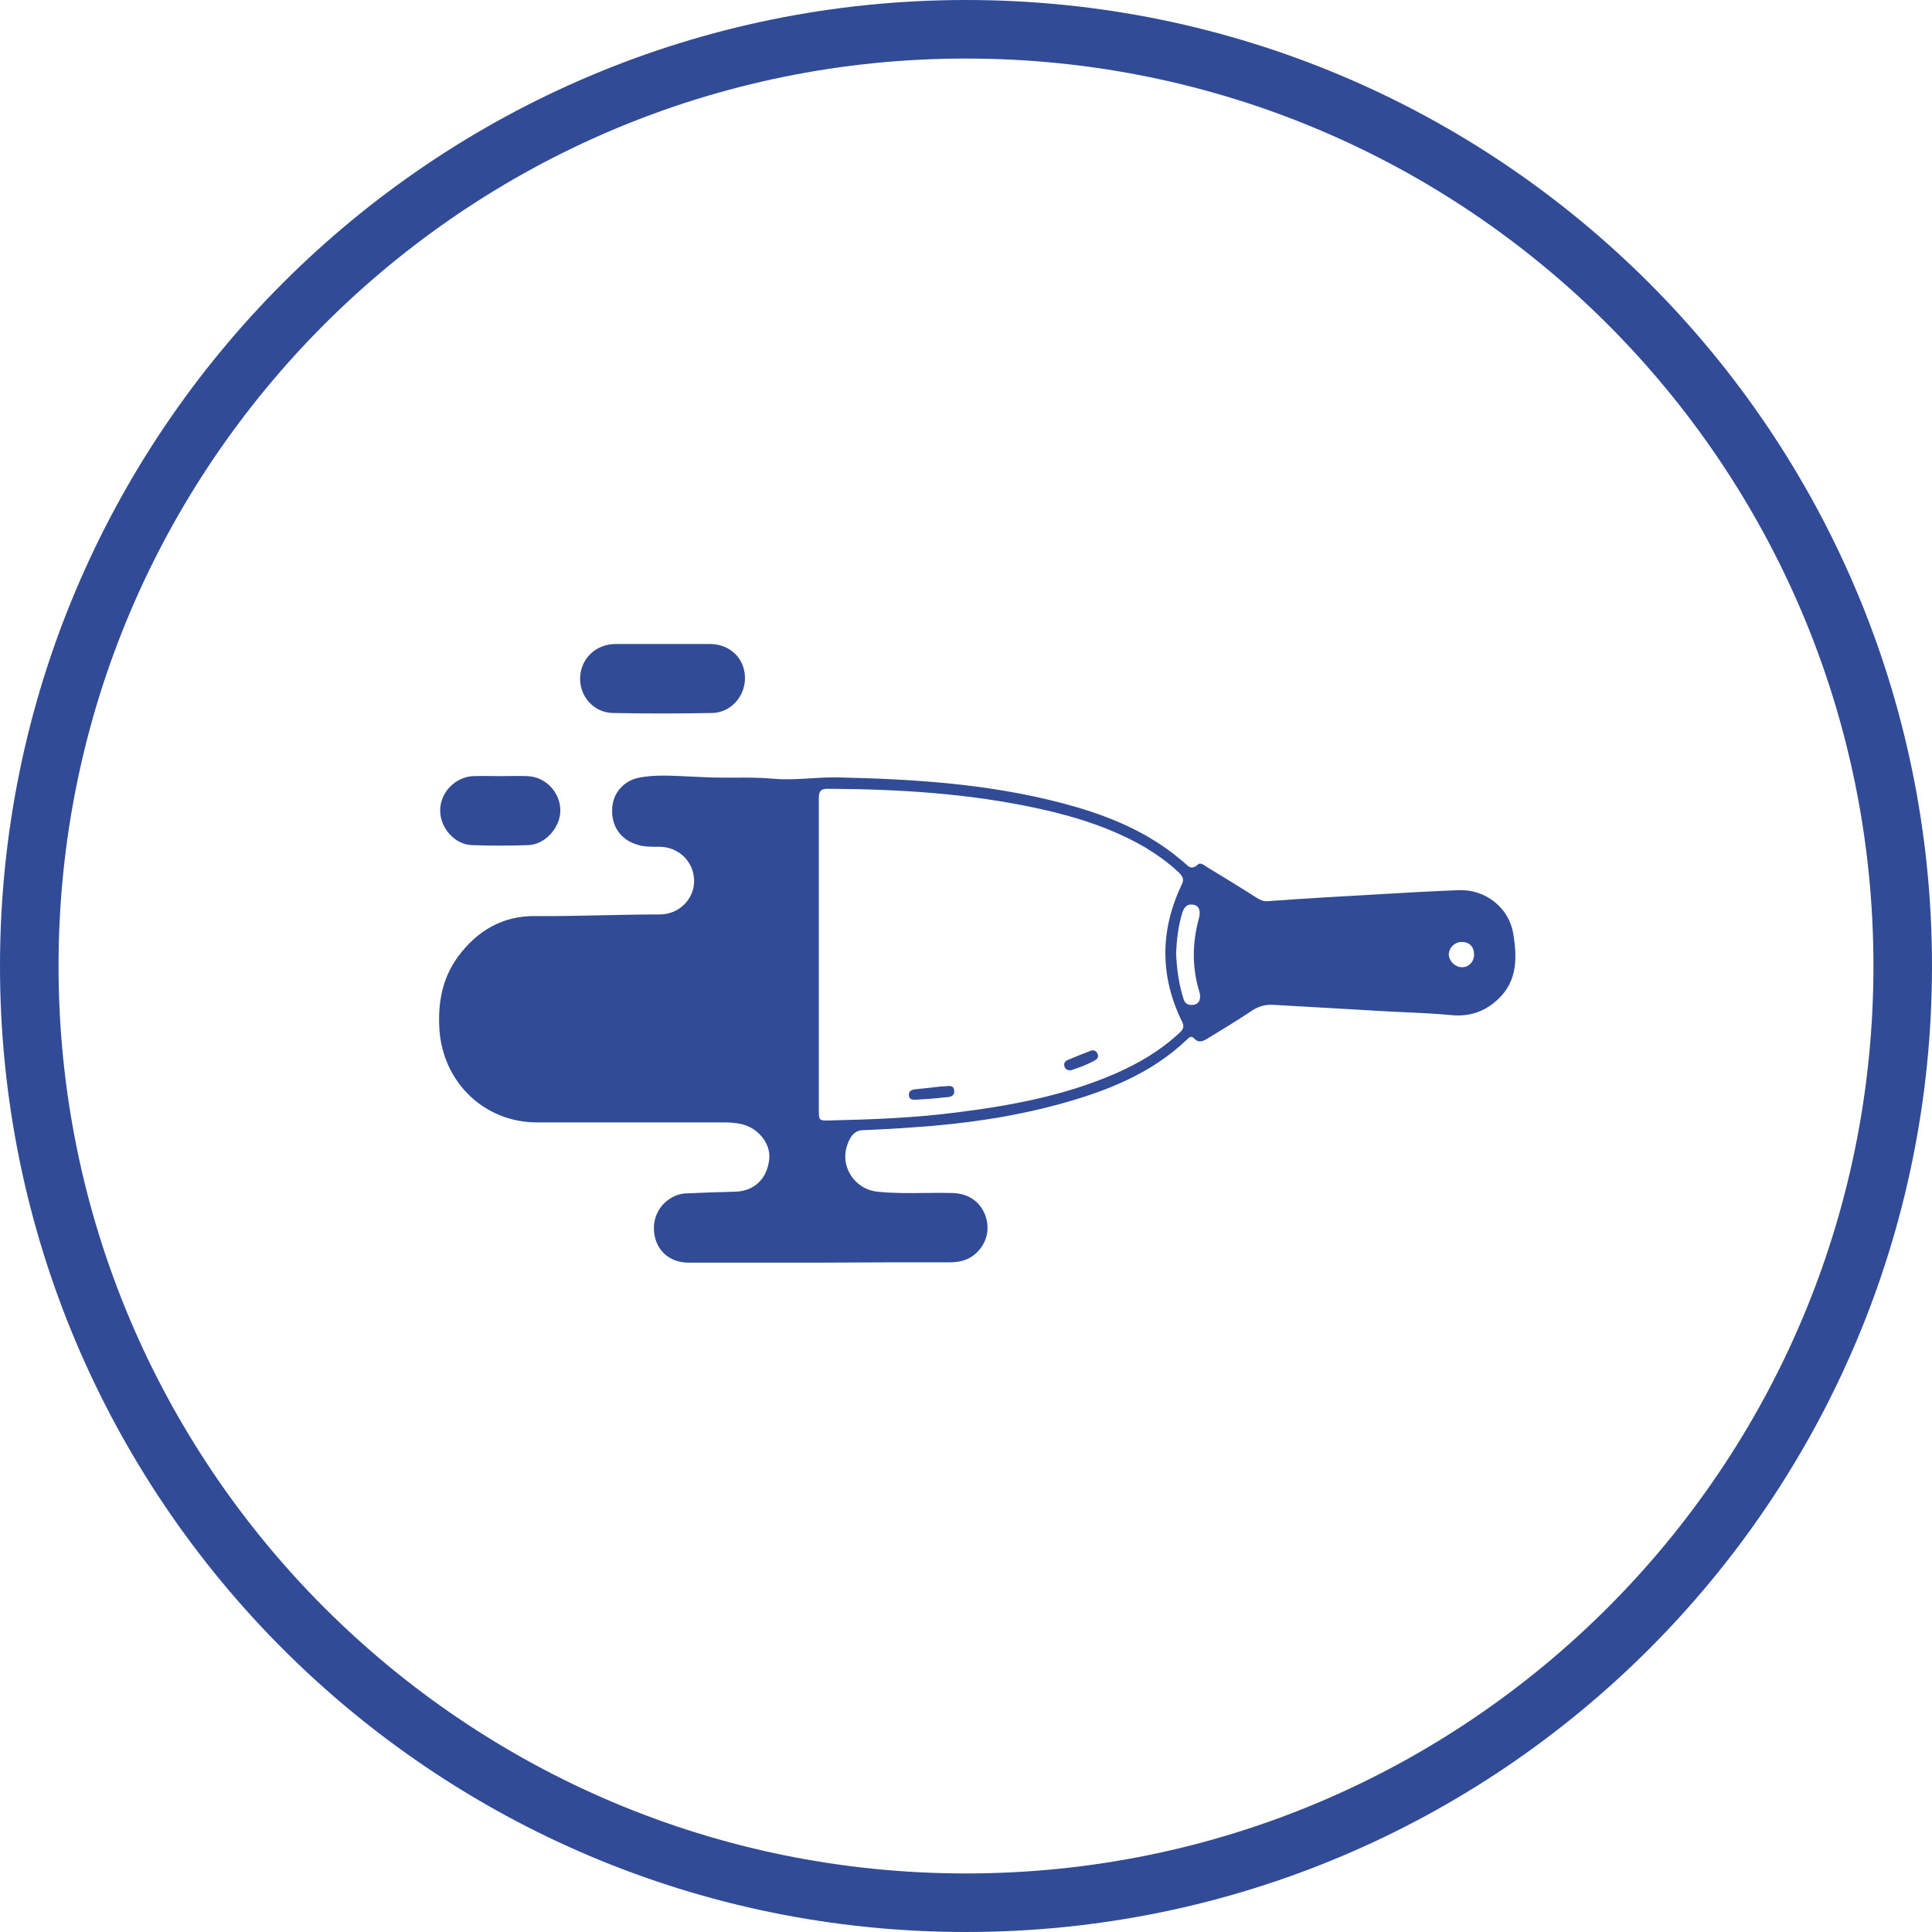
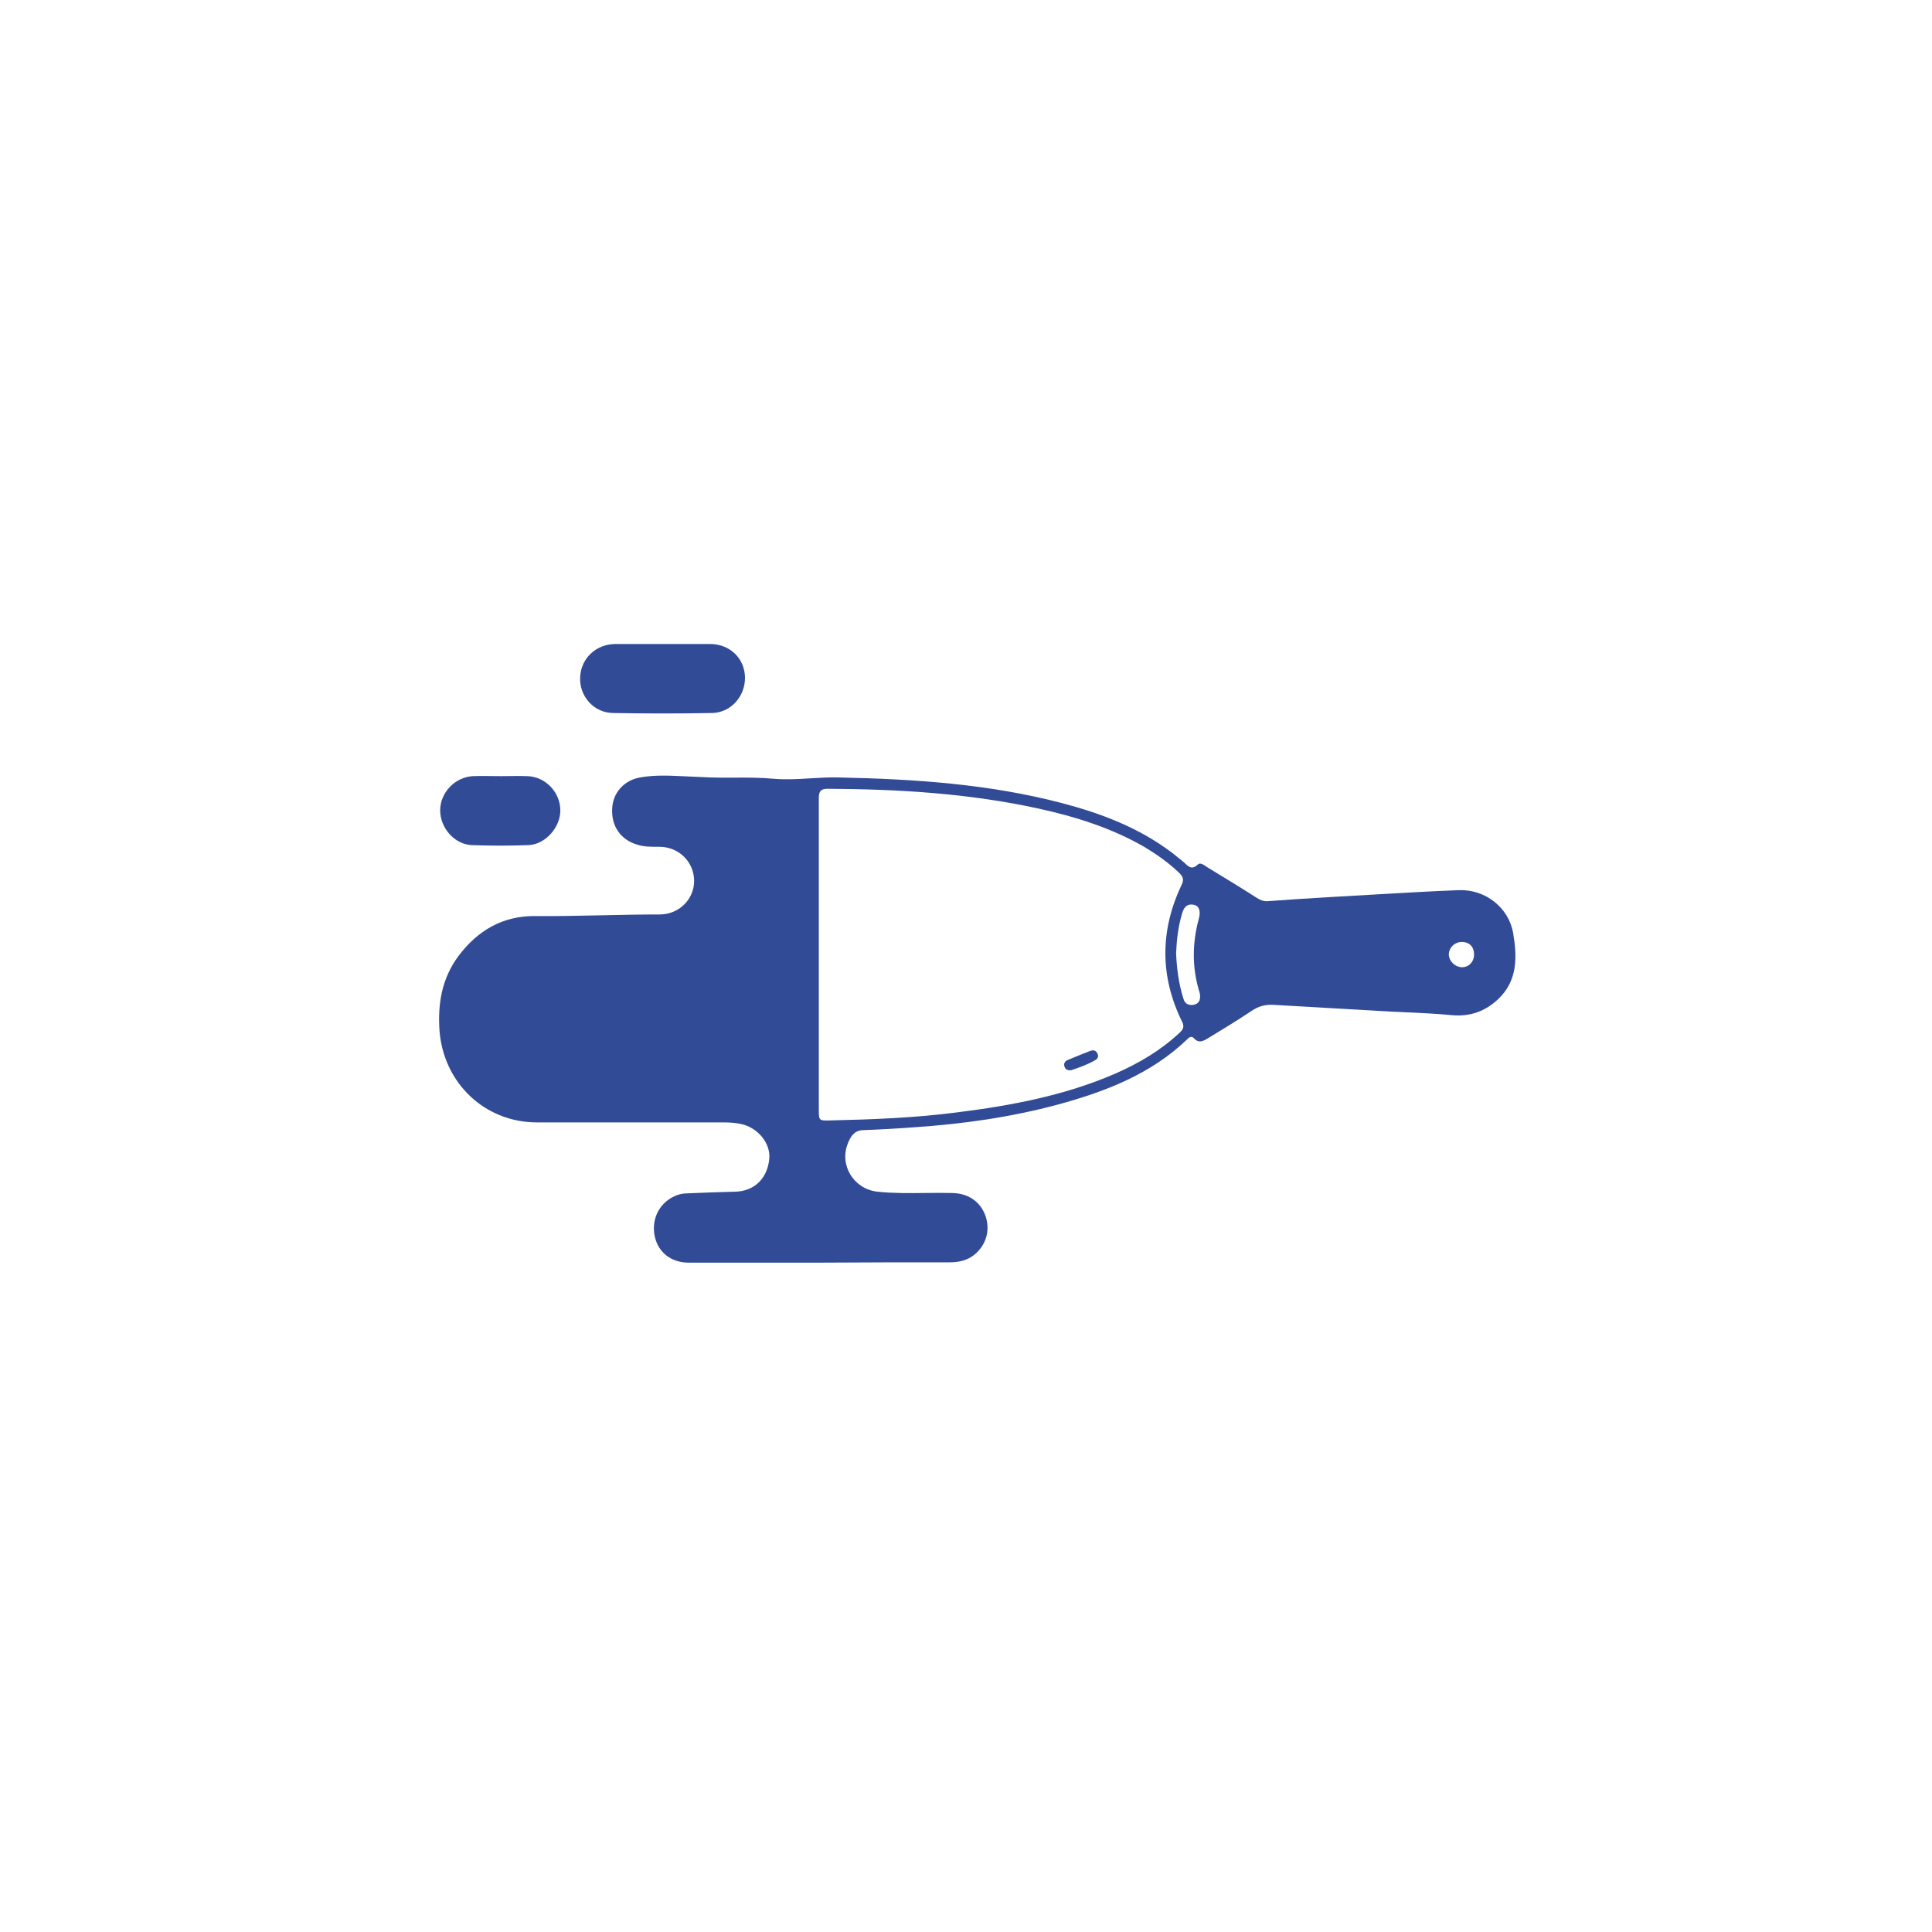
<svg xmlns="http://www.w3.org/2000/svg" width="66" height="66" viewBox="0 0 66 66" fill="none">
  <g clip-path="url(#clip0_305_711)">
-     <path d="M33 65C50.673 65 65 50.673 65 33C65 15.327 50.673 1 33 1C15.327 1 1 15.327 1 33C1 50.673 15.327 65 33 65Z" stroke="#324B97" stroke-width="2" />
    <path d="M22.64 22C23.182 22 23.724 22 24.255 22C24.93 22 25.439 22.487 25.45 23.14C25.461 23.77 24.985 24.335 24.343 24.357C23.204 24.379 22.075 24.379 20.936 24.357C20.272 24.346 19.785 23.77 19.818 23.129C19.851 22.487 20.36 22 21.035 22C21.577 22 22.108 22 22.64 22Z" fill="#324B97" />
    <path d="M17.128 26.514C17.416 26.514 17.715 26.503 18.003 26.514C18.622 26.525 19.142 27.057 19.142 27.687C19.142 28.263 18.633 28.849 18.047 28.871C17.405 28.893 16.763 28.893 16.122 28.871C15.524 28.849 15.026 28.274 15.037 27.665C15.048 27.068 15.546 26.548 16.155 26.514C16.487 26.503 16.808 26.514 17.128 26.514Z" fill="#324B97" />
    <path fill-rule="evenodd" clip-rule="evenodd" d="M23.524 43.134H27.983C29.477 43.123 30.97 43.123 32.442 43.123C32.763 43.123 33.05 43.056 33.294 42.857C33.703 42.514 33.836 42.005 33.659 41.518C33.482 41.042 33.072 40.766 32.53 40.755C32.221 40.747 31.911 40.75 31.601 40.754C31.059 40.76 30.517 40.767 29.974 40.71C29.167 40.622 28.658 39.803 28.968 39.051C29.056 38.83 29.178 38.619 29.477 38.608C30.063 38.586 30.649 38.553 31.236 38.509C32.895 38.398 34.533 38.166 36.137 37.734C37.764 37.291 39.324 36.694 40.574 35.488C40.641 35.422 40.707 35.388 40.785 35.466C40.951 35.654 41.105 35.565 41.271 35.466C41.78 35.156 42.289 34.846 42.787 34.514C43.009 34.37 43.23 34.315 43.484 34.326C44.159 34.365 44.837 34.404 45.515 34.442C46.193 34.481 46.87 34.52 47.545 34.559C47.682 34.565 47.82 34.571 47.957 34.578C48.506 34.602 49.054 34.627 49.603 34.68C50.223 34.736 50.743 34.547 51.185 34.127C51.849 33.496 51.827 32.689 51.694 31.892C51.55 31.007 50.743 30.376 49.836 30.409C48.874 30.446 47.917 30.502 46.958 30.558C46.472 30.587 45.986 30.616 45.498 30.642C44.768 30.686 44.038 30.73 43.307 30.785C43.152 30.797 43.042 30.741 42.92 30.664C42.368 30.31 41.805 29.968 41.242 29.626L41.238 29.624C41.227 29.616 41.215 29.608 41.203 29.6C41.109 29.535 40.996 29.457 40.917 29.535C40.722 29.721 40.605 29.61 40.486 29.497C40.464 29.476 40.442 29.455 40.419 29.436C40.353 29.386 40.289 29.333 40.226 29.281C40.162 29.228 40.099 29.175 40.032 29.126C38.904 28.274 37.62 27.787 36.27 27.433C33.781 26.78 31.225 26.614 28.669 26.559C28.339 26.549 28.012 26.569 27.685 26.589C27.265 26.615 26.846 26.64 26.423 26.603C25.973 26.561 25.523 26.563 25.076 26.565C24.808 26.566 24.541 26.567 24.276 26.559C24.154 26.553 24.03 26.548 23.905 26.542C23.781 26.537 23.656 26.531 23.535 26.526C23.462 26.523 23.39 26.519 23.317 26.516C22.834 26.494 22.345 26.472 21.864 26.559C21.311 26.658 20.935 27.09 20.913 27.621C20.879 28.218 21.2 28.683 21.753 28.849C21.982 28.929 22.22 28.928 22.459 28.927C22.486 28.927 22.512 28.927 22.539 28.927C23.192 28.938 23.701 29.436 23.712 30.077C23.723 30.708 23.203 31.239 22.539 31.239C21.886 31.239 21.23 31.253 20.574 31.267C19.808 31.284 19.042 31.3 18.279 31.294C17.173 31.283 16.309 31.792 15.657 32.666C15.092 33.43 14.949 34.293 15.015 35.222C15.159 37.004 16.564 38.343 18.345 38.343H24.719C24.918 38.343 25.117 38.354 25.316 38.398C25.892 38.52 26.334 39.062 26.279 39.593C26.212 40.268 25.759 40.699 25.106 40.71C24.575 40.721 24.033 40.744 23.491 40.766C23.325 40.766 23.17 40.799 23.015 40.876C22.495 41.131 22.24 41.684 22.373 42.26C22.495 42.791 22.937 43.134 23.524 43.134ZM27.972 37.889V32.611V27.267C27.972 27.068 28.016 26.946 28.259 26.946C30.683 26.957 33.095 27.101 35.474 27.621C36.735 27.897 37.974 28.285 39.103 28.938C39.523 29.192 39.933 29.48 40.287 29.823C40.419 29.956 40.453 30.055 40.364 30.232C39.623 31.792 39.623 33.363 40.386 34.912C40.475 35.09 40.397 35.189 40.287 35.289C39.634 35.897 38.892 36.329 38.085 36.683C36.37 37.424 34.555 37.767 32.707 37.999C31.258 38.188 29.808 38.243 28.348 38.276C27.972 38.287 27.972 38.276 27.972 37.889ZM40.431 34.127C40.265 33.607 40.199 33.076 40.177 32.556C40.199 32.08 40.254 31.637 40.376 31.228C40.431 31.029 40.52 30.863 40.774 30.907C40.962 30.94 41.029 31.117 40.951 31.394C40.73 32.213 40.719 33.032 40.962 33.85C40.965 33.862 40.969 33.874 40.973 33.887C40.983 33.923 40.996 33.964 40.996 34.005C41.007 34.171 40.951 34.293 40.774 34.326C40.608 34.348 40.487 34.304 40.431 34.127ZM50.356 32.611C50.356 32.345 50.201 32.179 49.936 32.179C49.692 32.179 49.493 32.379 49.493 32.611C49.504 32.843 49.715 33.042 49.947 33.042C50.179 33.042 50.356 32.854 50.356 32.611Z" fill="#324B97" />
-     <path d="M32.165 37.114C32.342 37.125 32.575 37.015 32.597 37.258C32.619 37.491 32.387 37.48 32.232 37.491C31.911 37.535 31.59 37.546 31.28 37.568C31.159 37.579 31.048 37.546 31.048 37.402C31.048 37.269 31.147 37.225 31.247 37.214C31.568 37.181 31.878 37.148 32.165 37.114Z" fill="#324B97" />
    <path d="M36.591 36.561C36.481 36.572 36.403 36.539 36.37 36.45C36.326 36.351 36.37 36.262 36.458 36.218C36.724 36.107 36.989 35.997 37.255 35.897C37.355 35.864 37.443 35.886 37.487 35.986C37.543 36.085 37.498 36.174 37.41 36.218C37.144 36.373 36.857 36.473 36.591 36.561Z" fill="#324B97" />
  </g>
  <defs>
    <clipPath id="clip0_305_711">
      <rect width="66" height="66" fill="white" />
    </clipPath>
  </defs>
</svg>